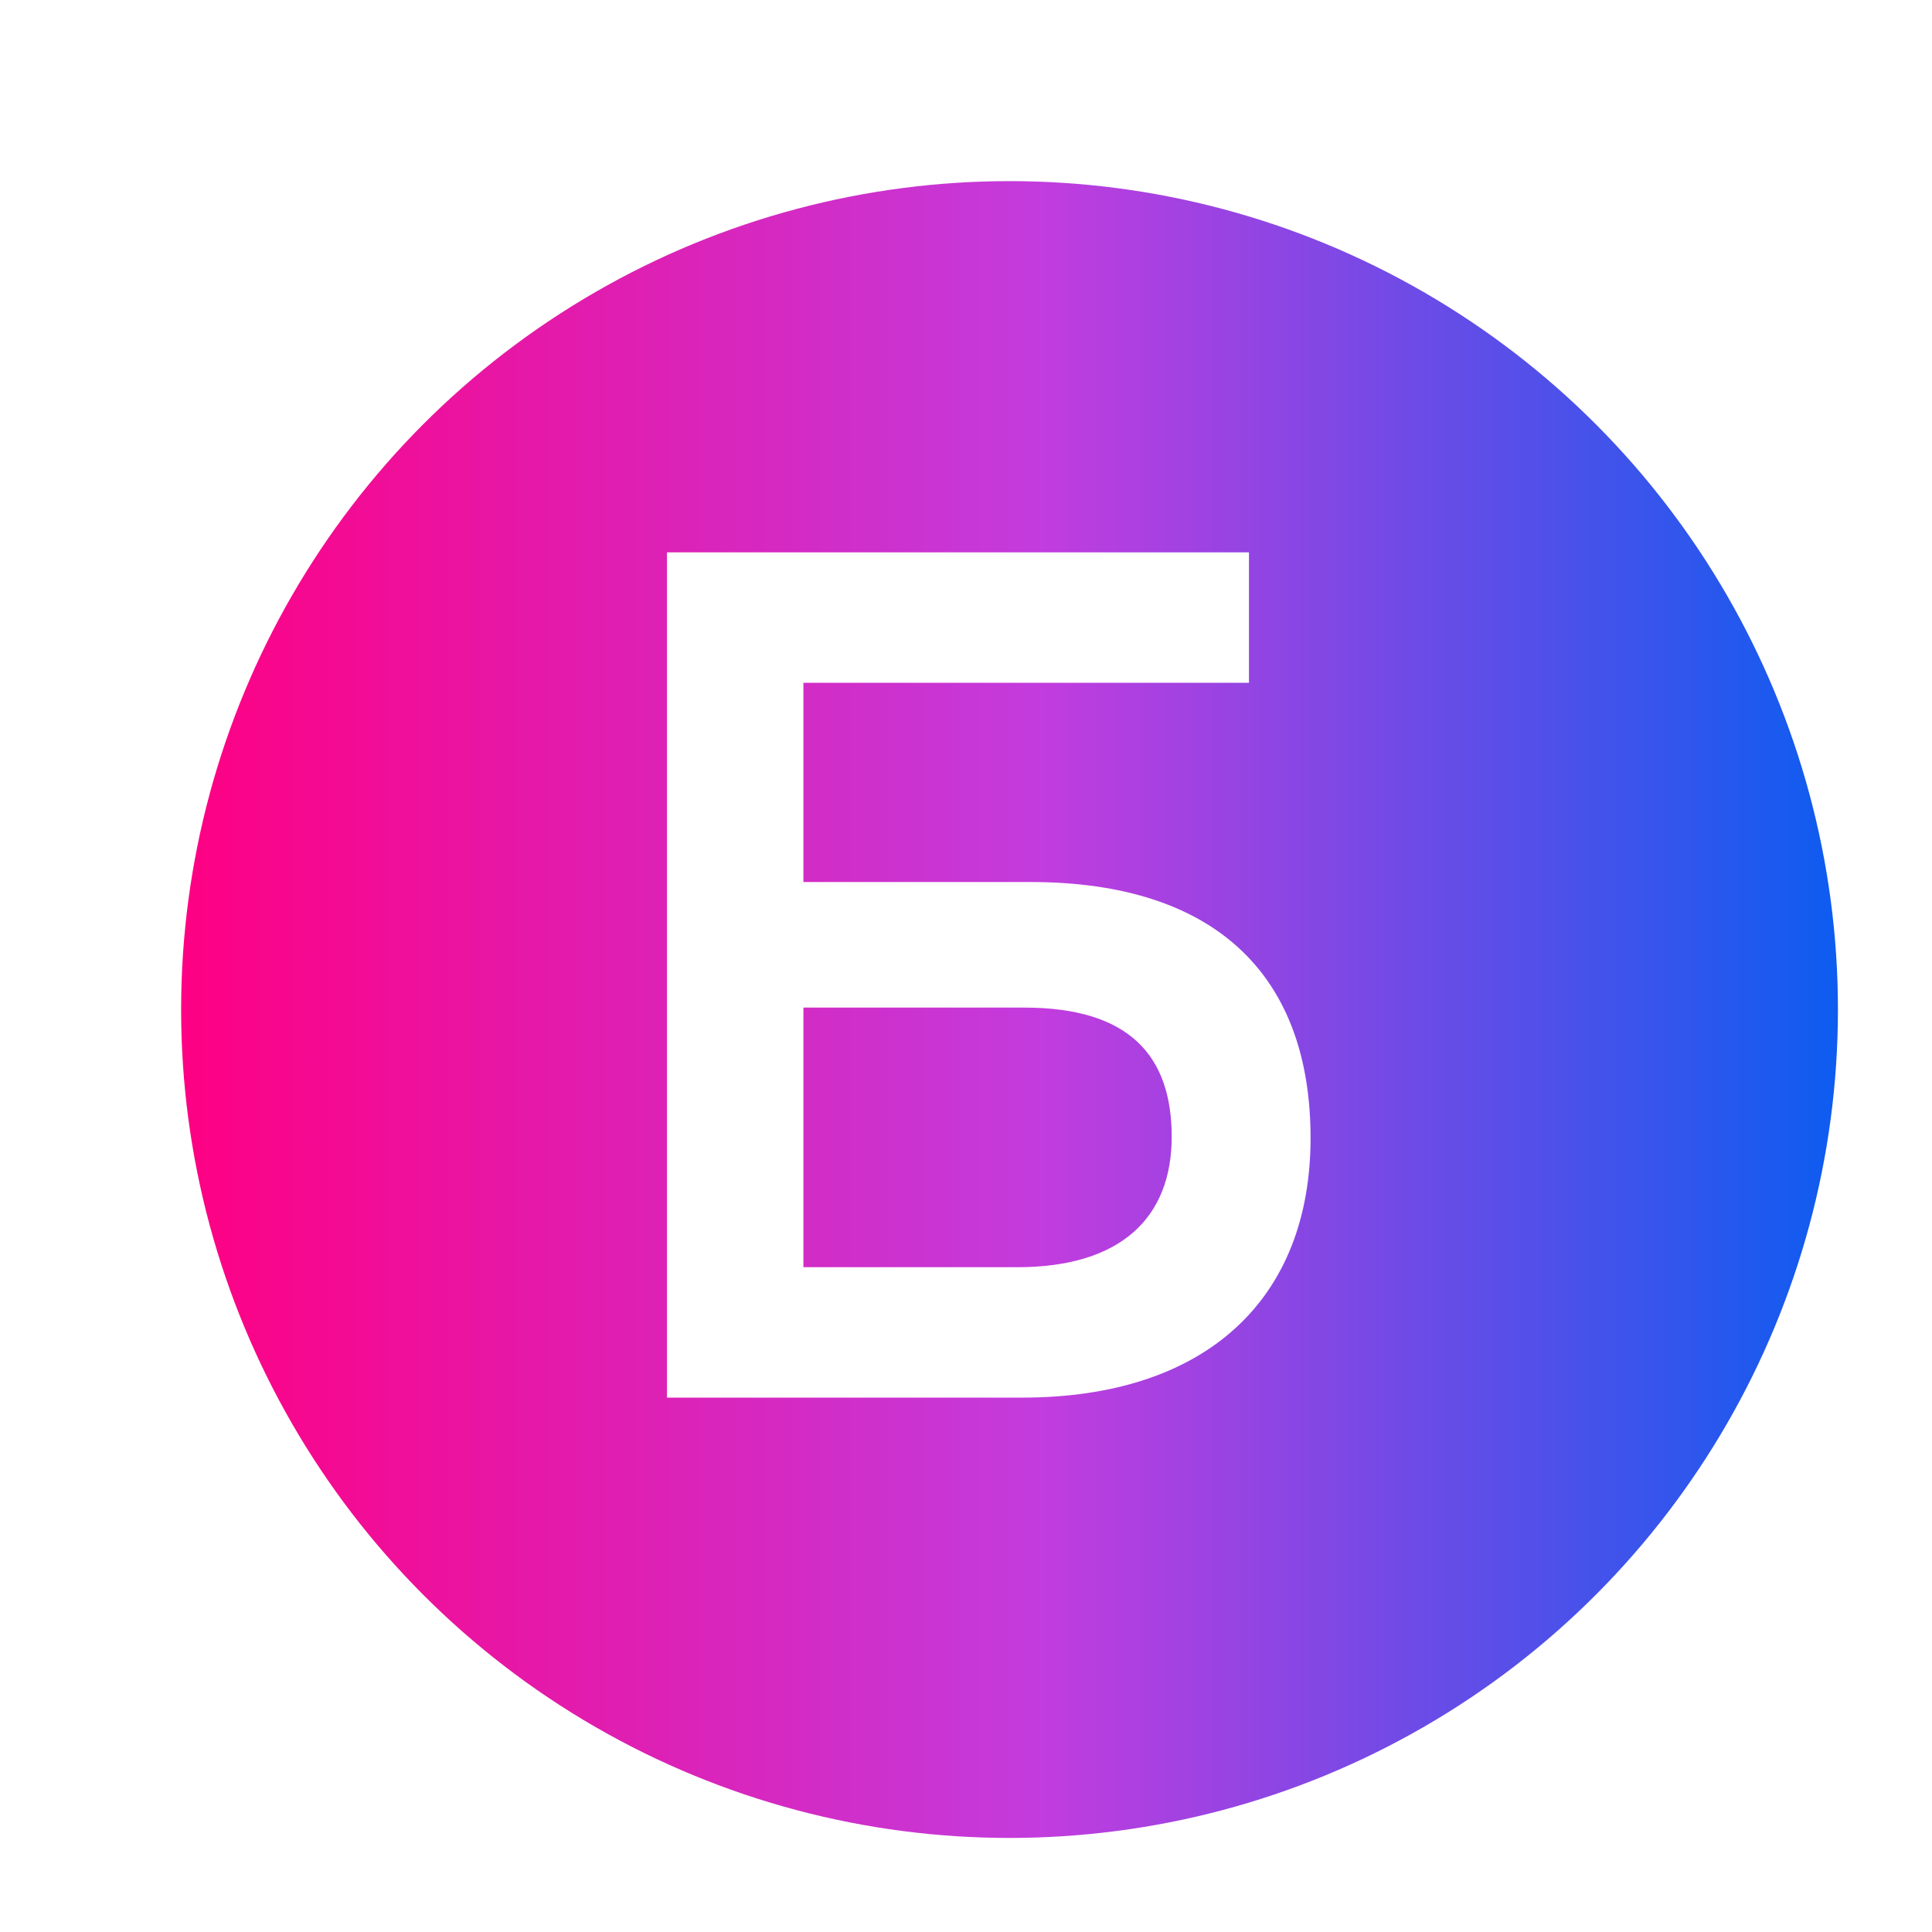
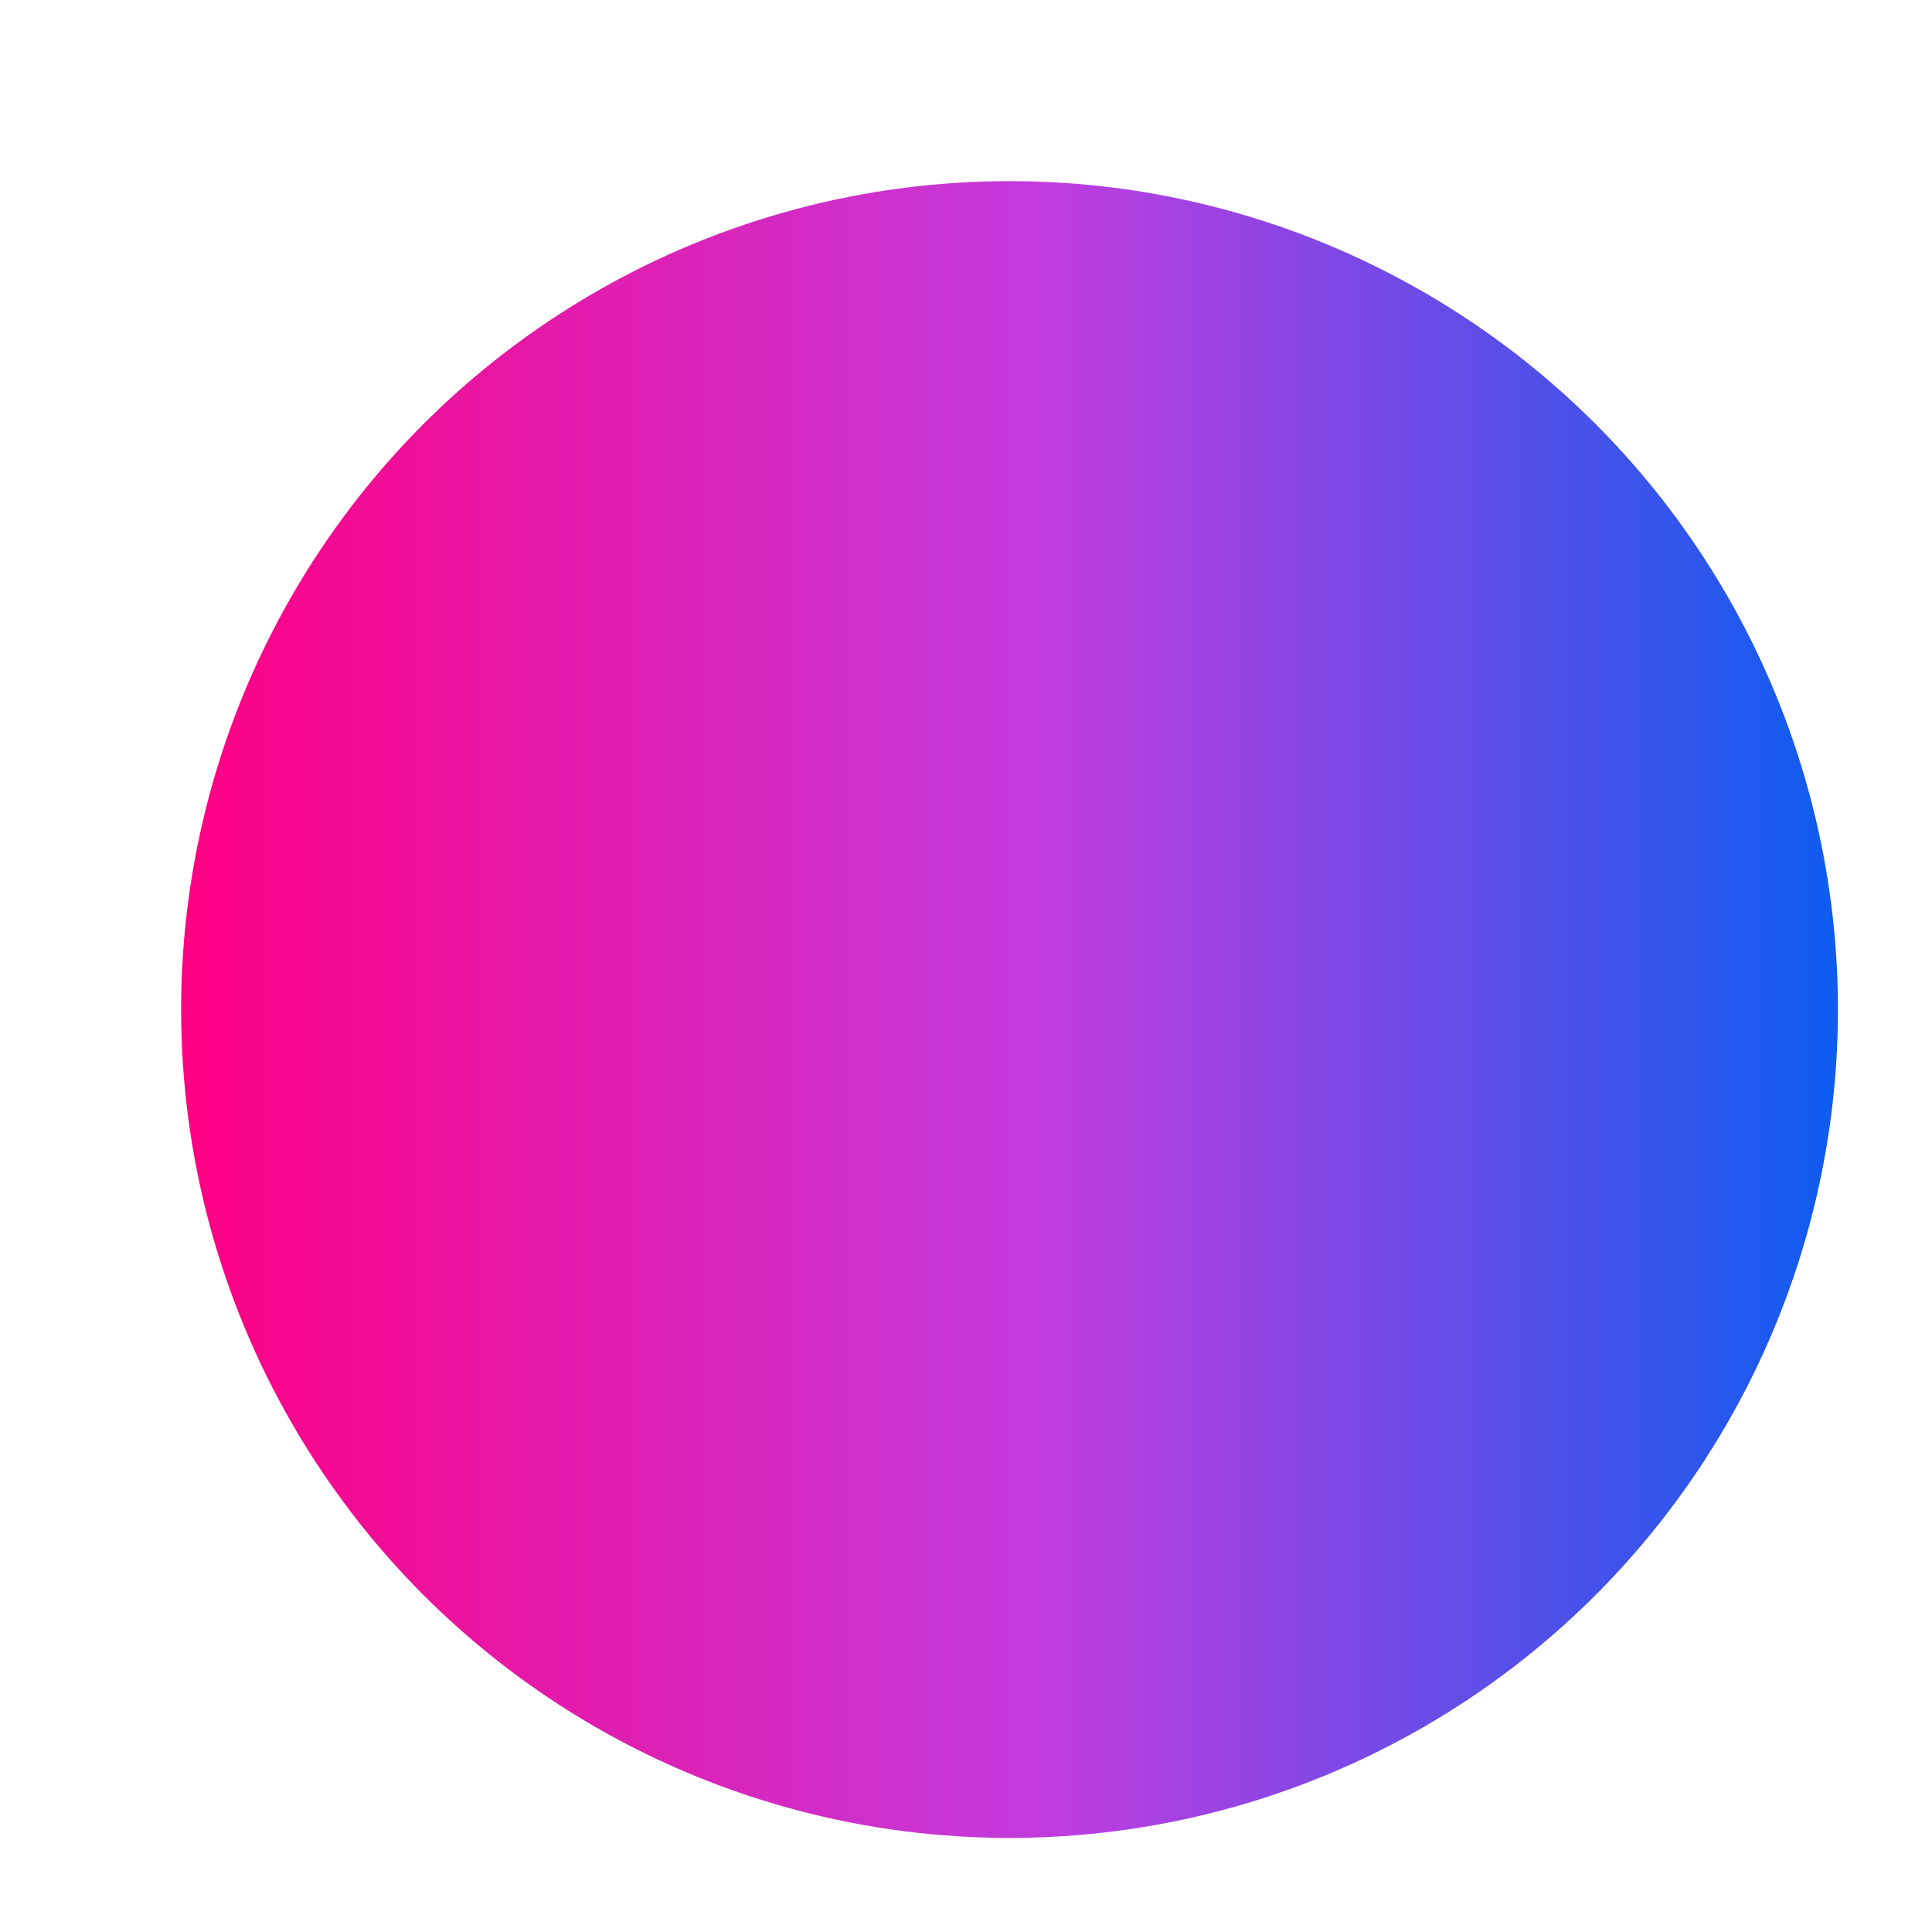
<svg xmlns="http://www.w3.org/2000/svg" width="32" height="32" viewBox="0 0 32 32" fill="none">
  <g filter="url(#filter0_d_3554_1187)">
    <circle cx="15.721" cy="15.721" r="13.721" fill="url(#paint0_linear_3554_1187)" />
  </g>
-   <path d="M17.067 14.609C20.147 14.609 21.707 16.169 21.707 18.849C21.707 21.509 19.987 23.149 16.927 23.149H11.047V9.149H13.307H20.687V11.309H13.307V14.609H17.067ZM16.847 20.989C18.587 20.989 19.407 20.149 19.407 18.829C19.407 17.489 18.707 16.689 16.967 16.689H13.307V20.989H16.847Z" fill="white" />
  <defs>
    <filter id="filter0_d_3554_1187" x="2" y="2" width="28.442" height="28.442" filterUnits="userSpaceOnUse" color-interpolation-filters="sRGB">
      <feFlood flood-opacity="0" result="BackgroundImageFix" />
      <feColorMatrix in="SourceAlpha" type="matrix" values="0 0 0 0 0 0 0 0 0 0 0 0 0 0 0 0 0 0 127 0" result="hardAlpha" />
      <feOffset dx="1" dy="1" />
      <feComposite in2="hardAlpha" operator="out" />
      <feColorMatrix type="matrix" values="0 0 0 0 0.079 0 0 0 0 0.279 0 0 0 0 0.654 0 0 0 1 0" />
      <feBlend mode="normal" in2="BackgroundImageFix" result="effect1_dropShadow_3554_1187" />
      <feBlend mode="normal" in="SourceGraphic" in2="effect1_dropShadow_3554_1187" result="shape" />
    </filter>
    <linearGradient id="paint0_linear_3554_1187" x1="29.442" y1="15.721" x2="2" y2="15.721" gradientUnits="userSpaceOnUse">
      <stop stop-color="#0D5CF0" />
      <stop offset="0.479" stop-color="#C23CDE" />
      <stop offset="1" stop-color="#FE0083" />
    </linearGradient>
  </defs>
</svg>